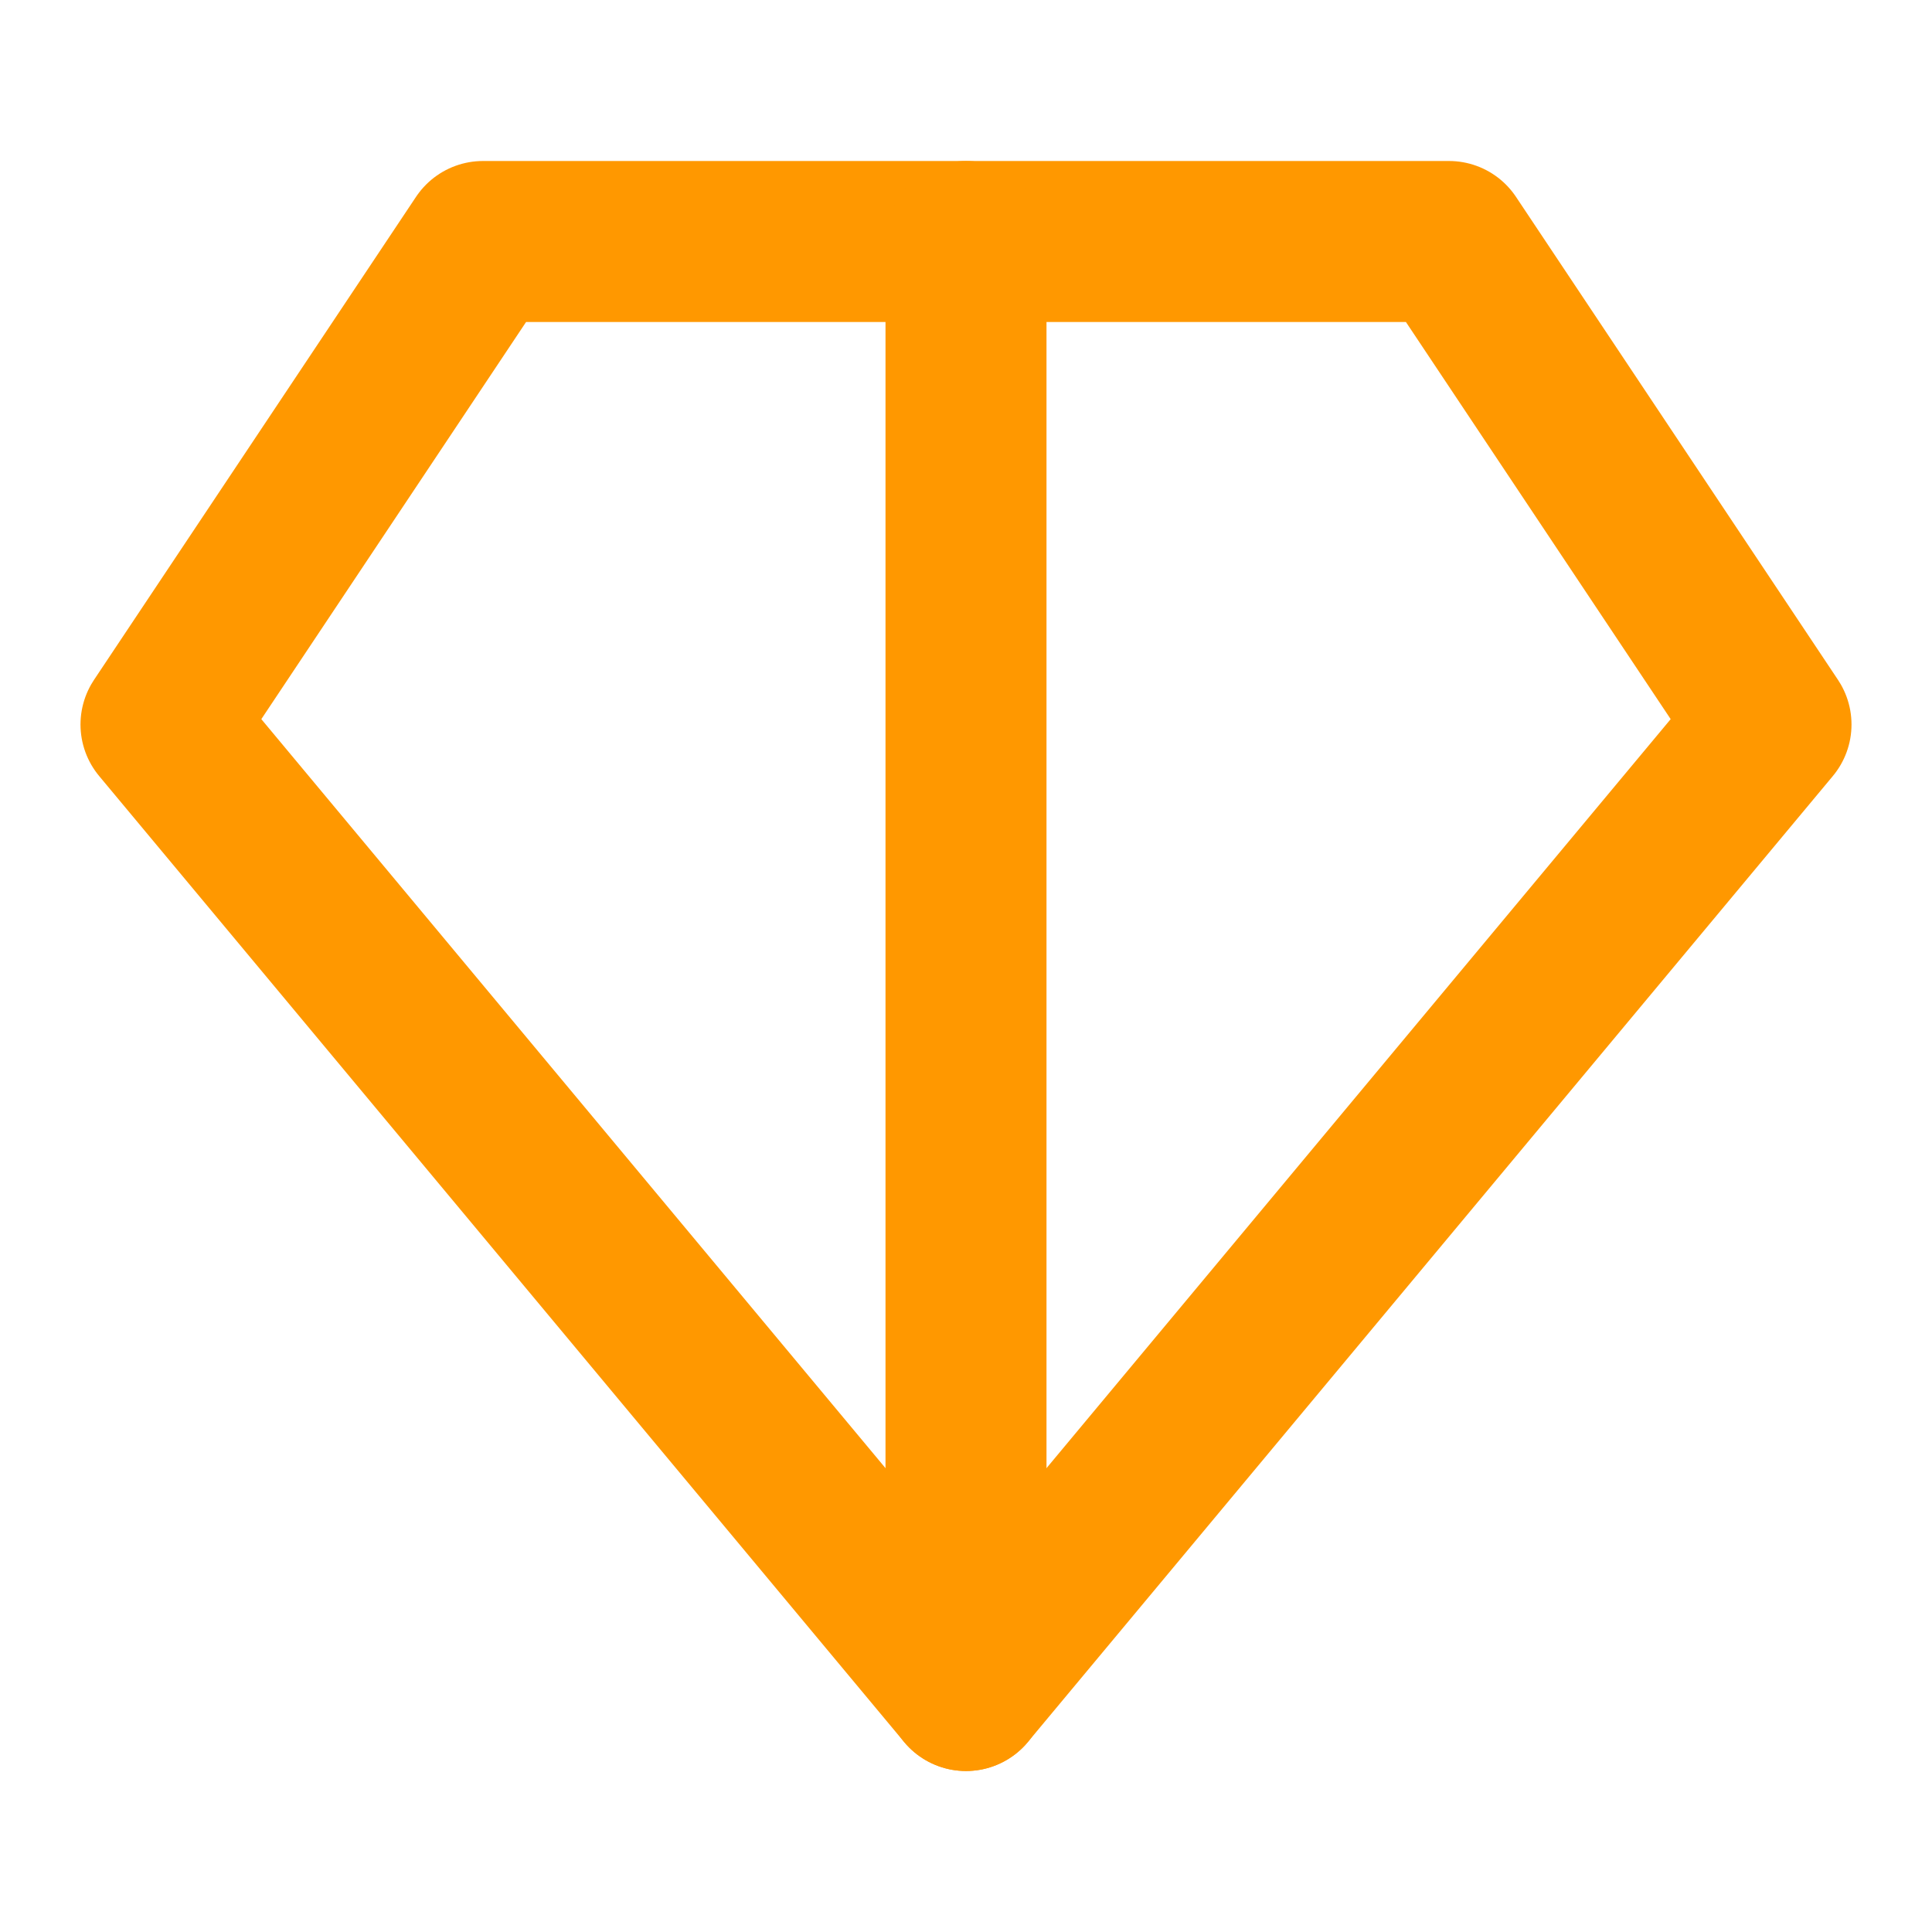
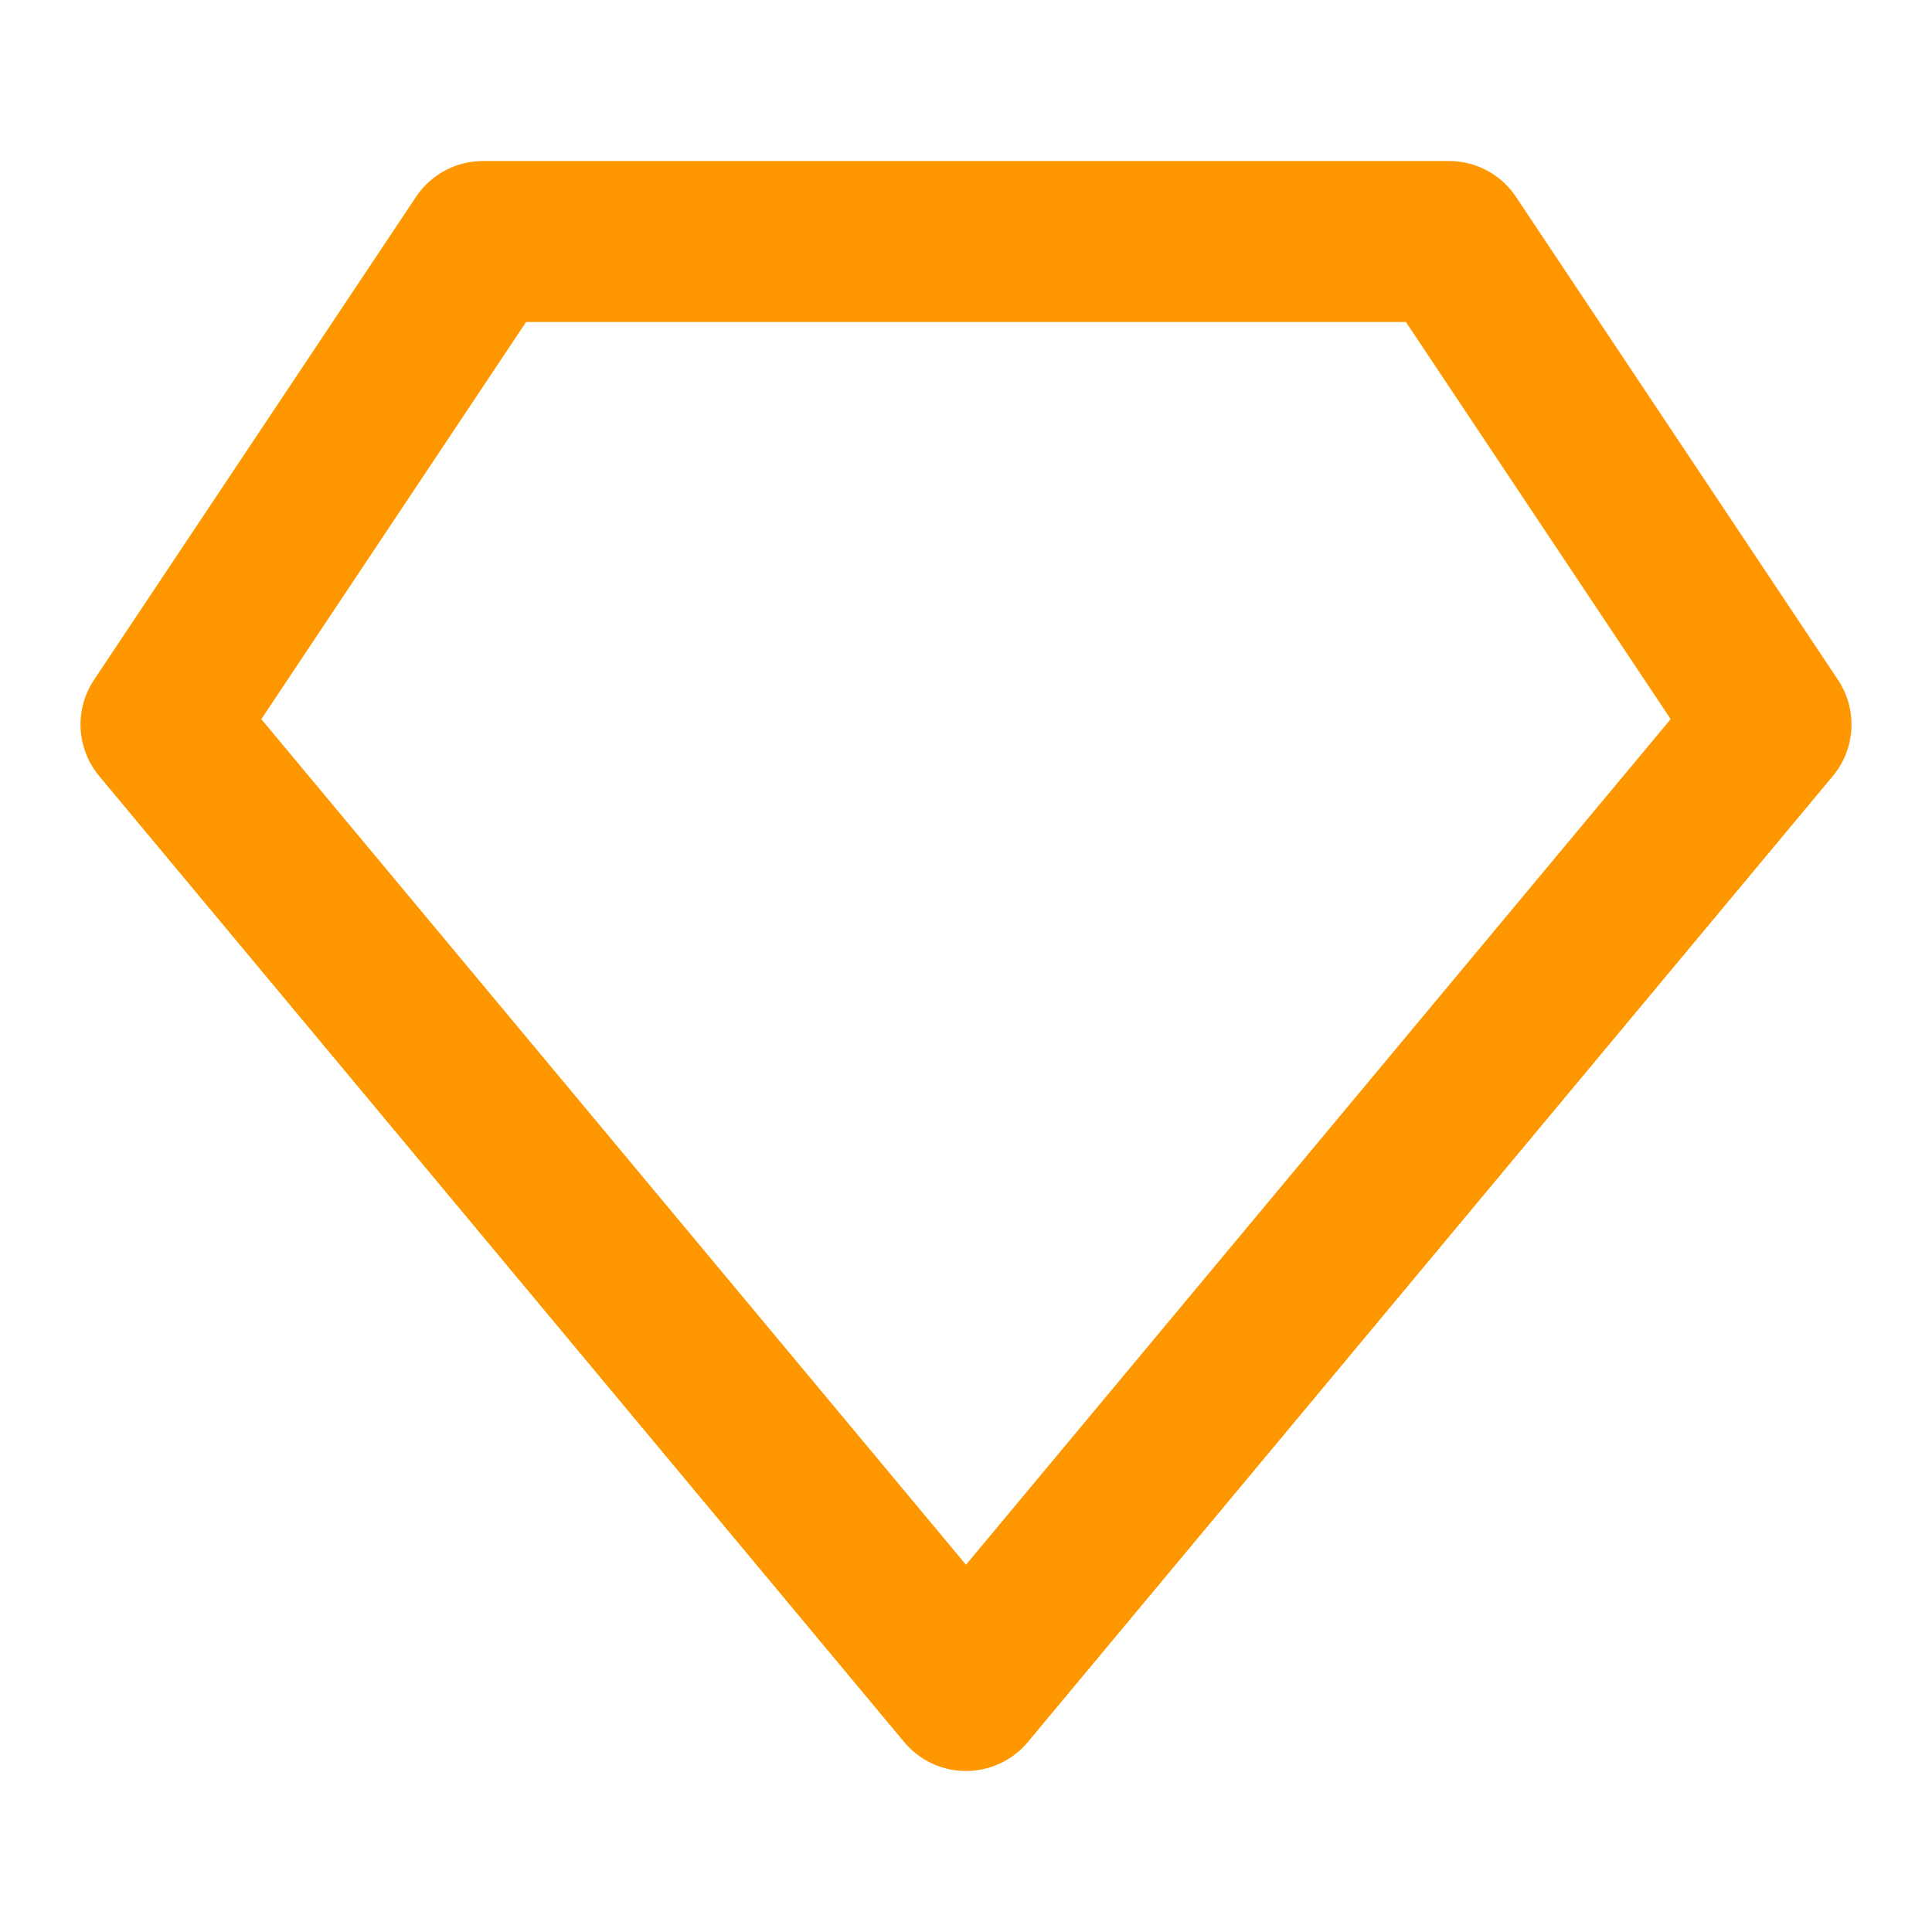
<svg width="64" height="64" viewBox="0 0 24 24" fill="none" stroke="#ff9800" stroke-width="2" stroke-linecap="round" stroke-linejoin="round">
  <polygon points="6 3 18 3 22 9 12 21 2 9 6 3" />
-   <path d="M12 3v18" />
</svg>